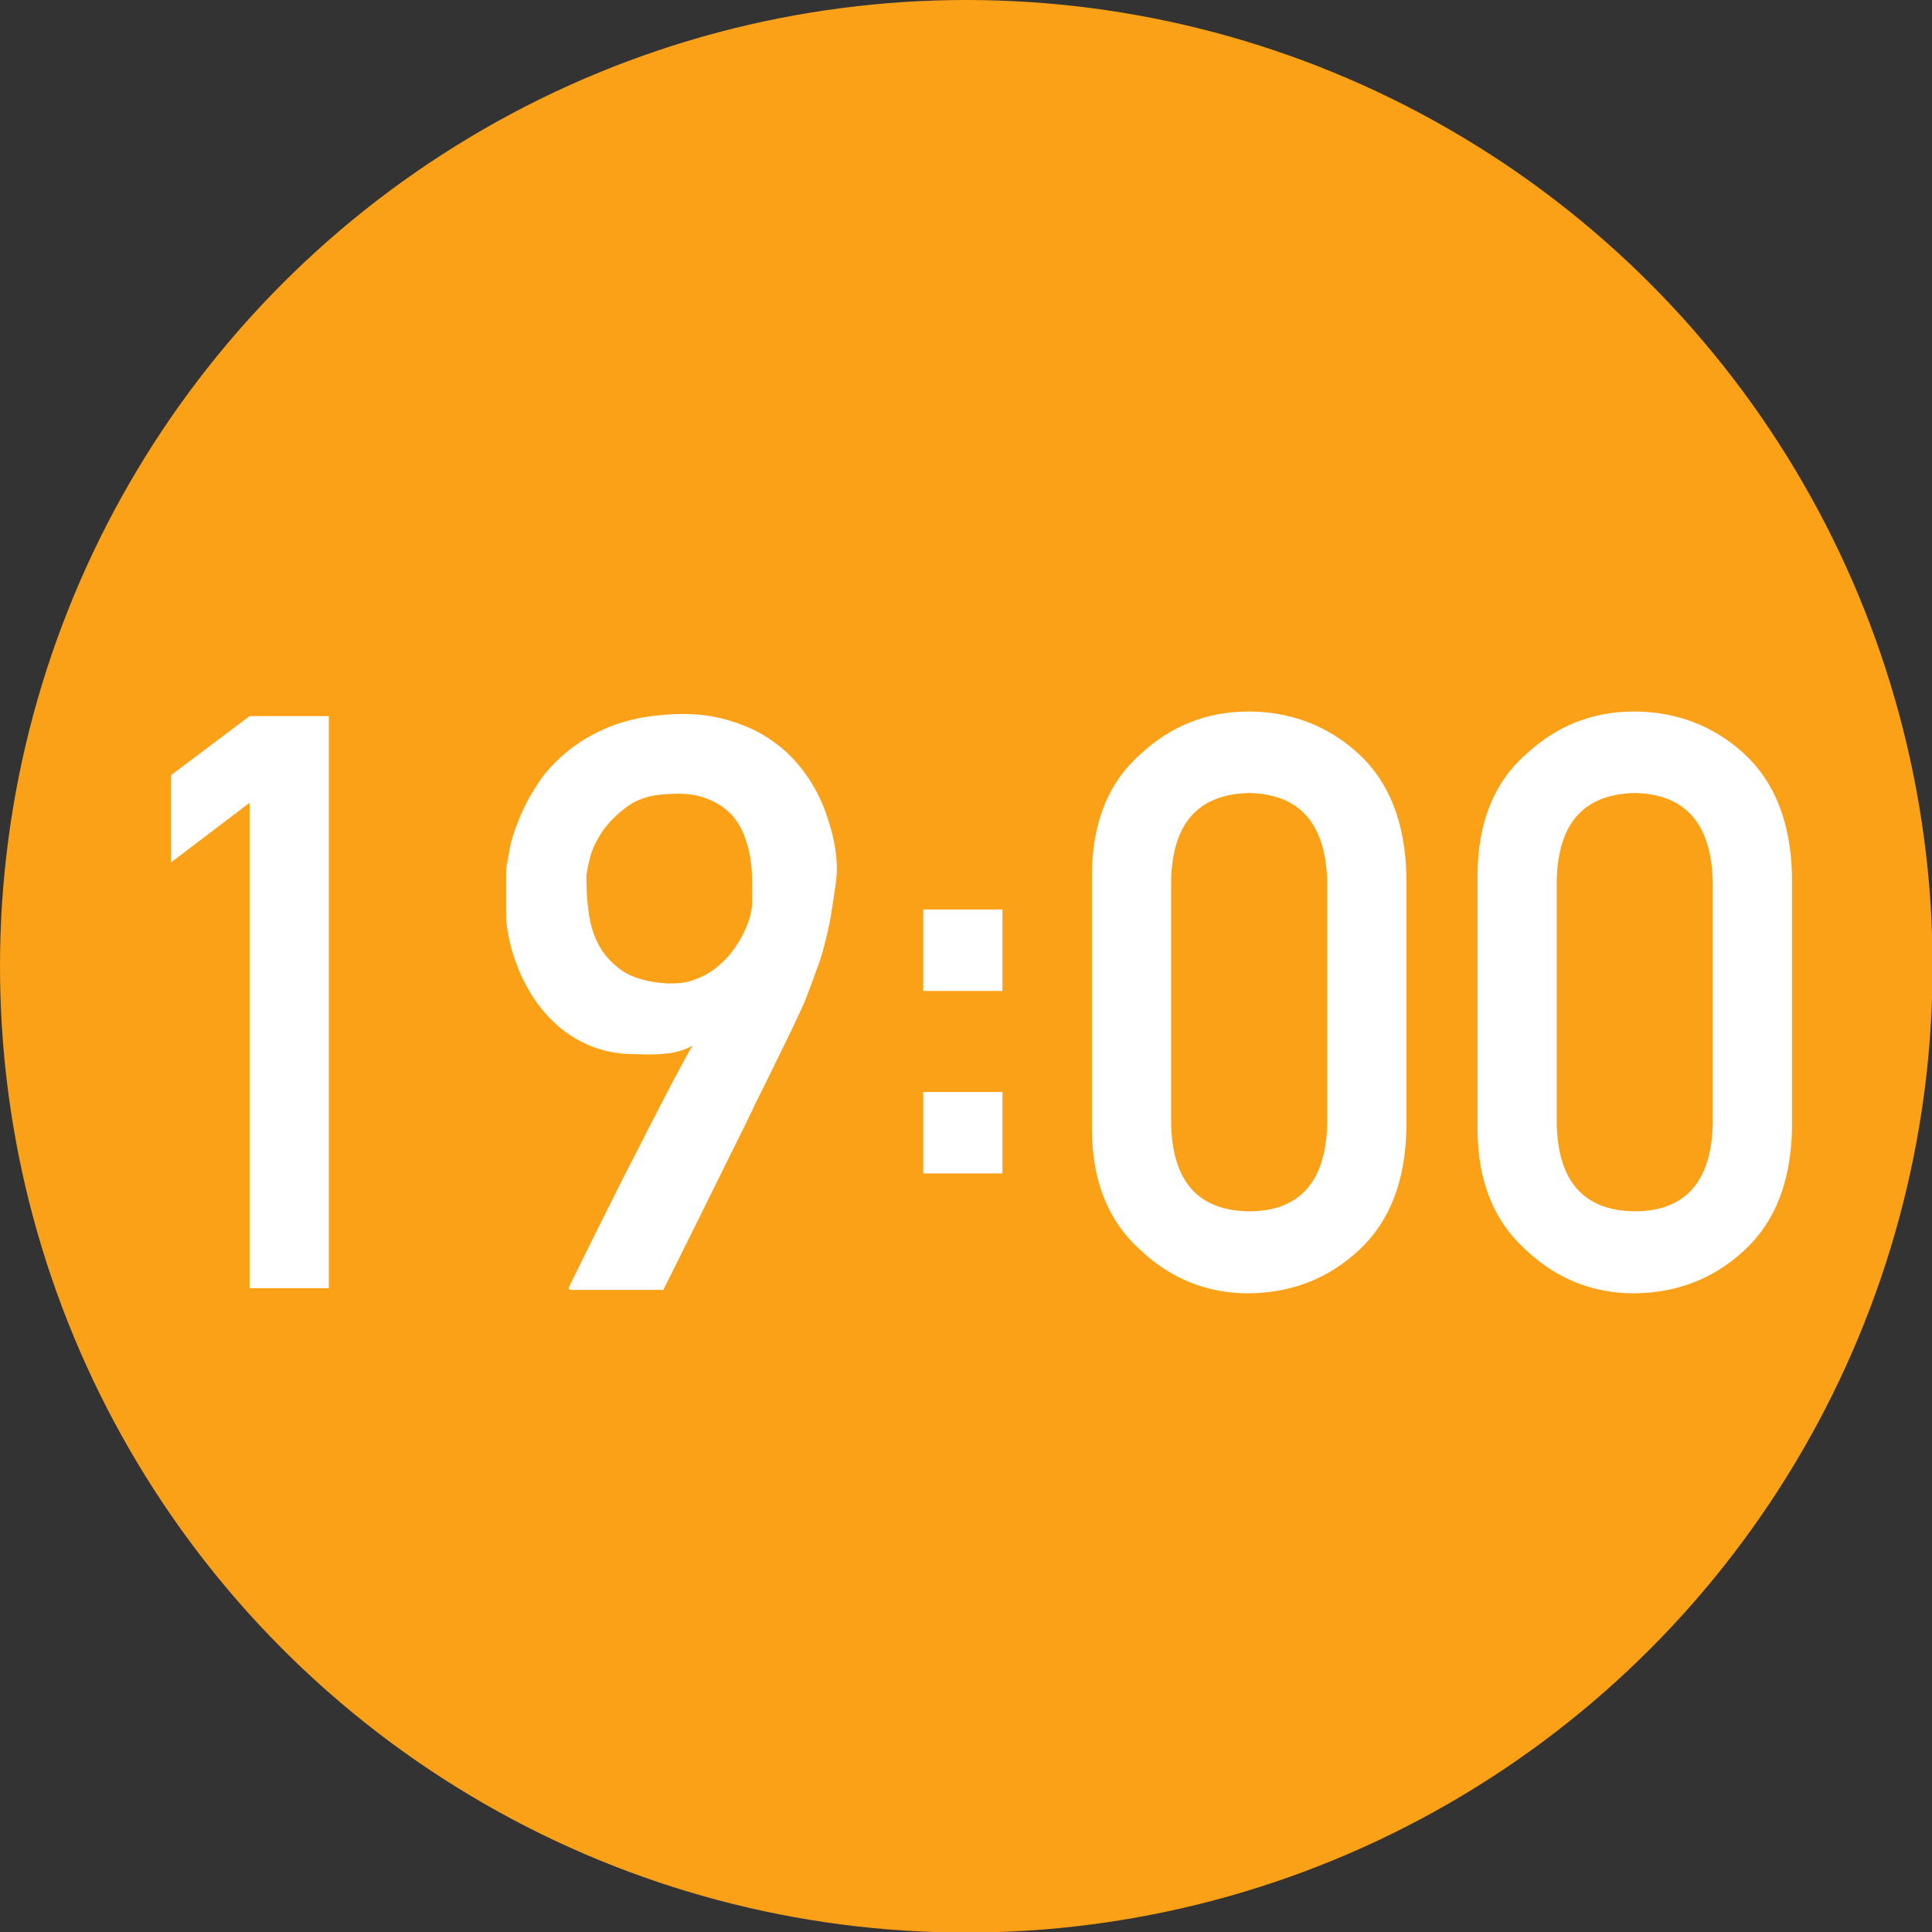
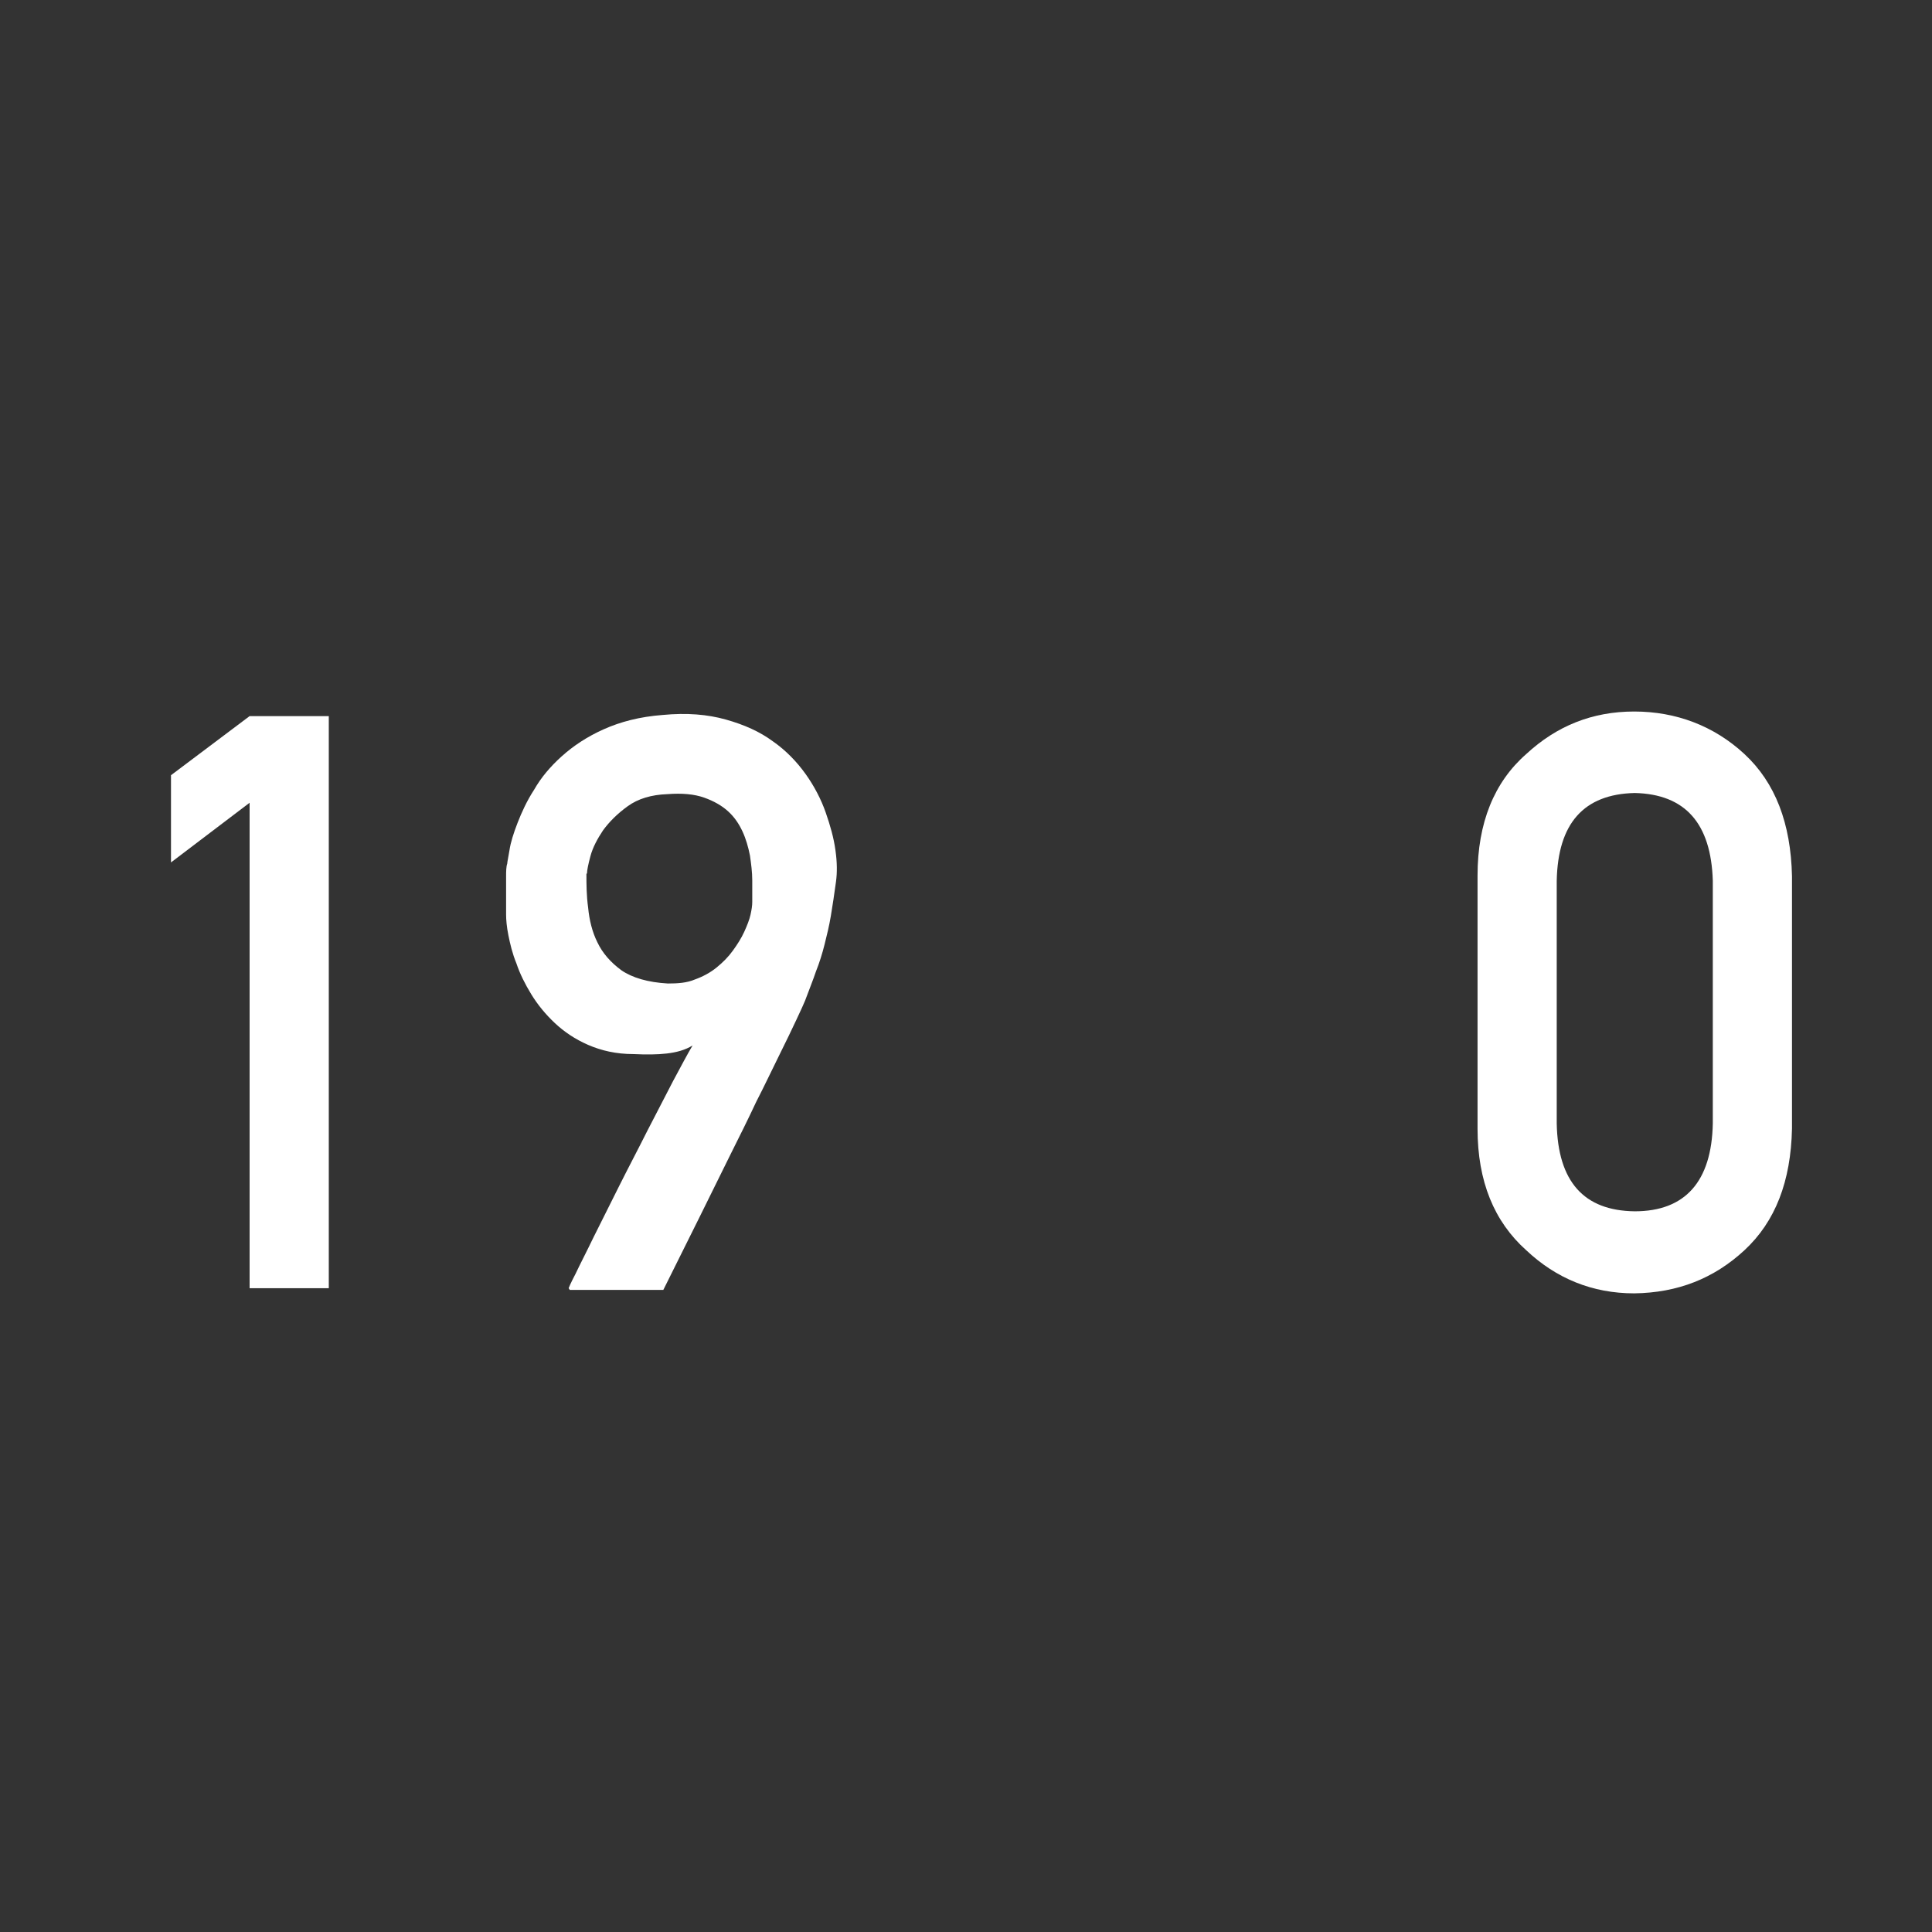
<svg xmlns="http://www.w3.org/2000/svg" id="_レイヤー_2" data-name="レイヤー 2" viewBox="0 0 33.67 33.67">
  <rect x="0" y="0" width="33.67" height="33.67" fill="#333333" stroke="none" />
  <defs>
    <style>
      .cls-1 {
        fill: #fff;
      }

      .cls-1, .cls-2 {
        stroke-width: 0px;
      }

      .cls-2 {
        fill: #fba118;
      }
    </style>
  </defs>
  <g id="_レイヤー_1-2" data-name="レイヤー 1">
    <g>
-       <circle class="cls-2" cx="16.84" cy="16.84" r="16.84" />
      <g>
        <path class="cls-1" d="m4.35,13.99l-1.37,1.04v-1.52l1.37-1.03h1.38v9.97h-1.38v-8.46Z" />
        <path class="cls-1" d="m9.91,22.45s.03-.08.12-.25c.08-.17.19-.38.32-.65.13-.26.28-.56.44-.88.16-.32.33-.64.49-.96.16-.31.31-.6.45-.87.14-.26.25-.47.34-.62-.13.08-.28.12-.45.14-.17.02-.36.02-.58.01-.3,0-.56-.06-.79-.16-.23-.1-.42-.23-.58-.38s-.3-.32-.41-.5-.2-.36-.26-.54c-.07-.17-.11-.34-.14-.49-.03-.15-.04-.27-.04-.36,0-.03,0-.08,0-.15,0-.07,0-.15,0-.24s0-.18,0-.27c0-.09,0-.17.02-.23,0-.03.02-.11.04-.24.02-.13.07-.29.14-.47.07-.18.16-.38.29-.58.12-.21.28-.4.48-.58.2-.18.44-.34.73-.47.29-.13.63-.22,1.03-.25.42-.04.78-.01,1.1.08.32.09.59.21.82.38.23.16.42.36.57.57s.27.44.35.67c.08.23.14.44.17.66.03.21.03.39.01.54-.03.22-.06.42-.09.6-.03.18-.07.34-.11.5-.04.16-.09.32-.15.47-.05.15-.12.32-.19.51-.02.05-.07.16-.15.33-.08.17-.18.38-.3.62-.12.24-.25.52-.4.81-.14.3-.29.6-.44.9-.35.71-.74,1.5-1.18,2.38h-1.63Zm.31-7.22c0,.18,0,.37.03.59.02.21.07.42.16.6.09.19.23.35.42.49.19.13.46.21.81.23.17,0,.33-.01.47-.07.14-.05.27-.12.38-.21.11-.09.2-.18.28-.29.08-.11.15-.22.2-.33.05-.11.09-.21.11-.3.02-.09.03-.16.03-.22,0-.11,0-.24,0-.38,0-.14-.02-.29-.04-.43-.03-.15-.07-.29-.13-.42-.06-.13-.14-.25-.25-.35-.11-.1-.25-.18-.42-.24-.17-.06-.38-.08-.64-.06-.28.01-.51.08-.69.21-.18.13-.32.27-.43.42-.1.15-.18.3-.22.45-.04.15-.06.25-.06.3Z" />
-         <path class="cls-1" d="m16.09,15.85h1.38v1.42h-1.38v-1.42Zm0,3.18h1.38v1.42h-1.38v-1.42Z" />
-         <path class="cls-1" d="m19.03,15.26c0-.92.29-1.63.85-2.12.53-.49,1.15-.74,1.88-.74s1.39.25,1.92.74c.54.5.81,1.21.83,2.13v4.4c-.02.92-.29,1.62-.83,2.12-.53.49-1.16.74-1.92.75-.73,0-1.36-.26-1.88-.75-.56-.5-.85-1.2-.85-2.12v-4.4Zm4.1.09c-.03-1-.48-1.51-1.36-1.53-.89.02-1.34.53-1.36,1.53v4.23c.02,1.01.47,1.52,1.36,1.53.88,0,1.34-.52,1.36-1.53v-4.23Z" />
        <path class="cls-1" d="m25.75,15.26c0-.92.29-1.63.85-2.12.53-.49,1.15-.74,1.88-.74s1.39.25,1.92.74c.54.5.81,1.21.83,2.13v4.4c-.02.92-.29,1.62-.83,2.12-.53.49-1.16.74-1.92.75-.73,0-1.36-.26-1.88-.75-.56-.5-.85-1.2-.85-2.12v-4.4Zm4.1.09c-.03-1-.48-1.51-1.36-1.53-.89.02-1.34.53-1.36,1.53v4.23c.02,1.01.47,1.52,1.36,1.53.88,0,1.34-.52,1.36-1.53v-4.23Z" />
      </g>
    </g>
  </g>
</svg>